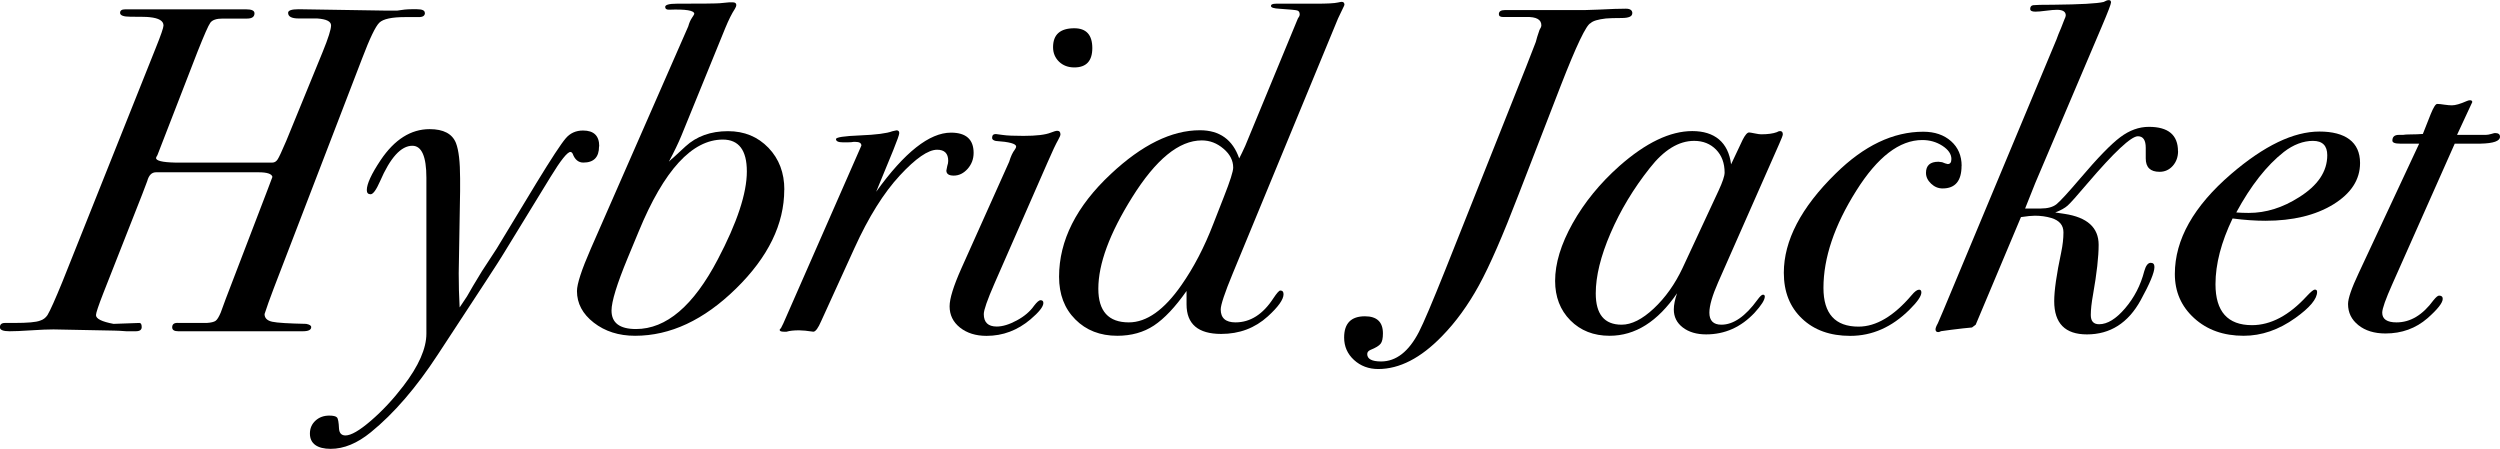
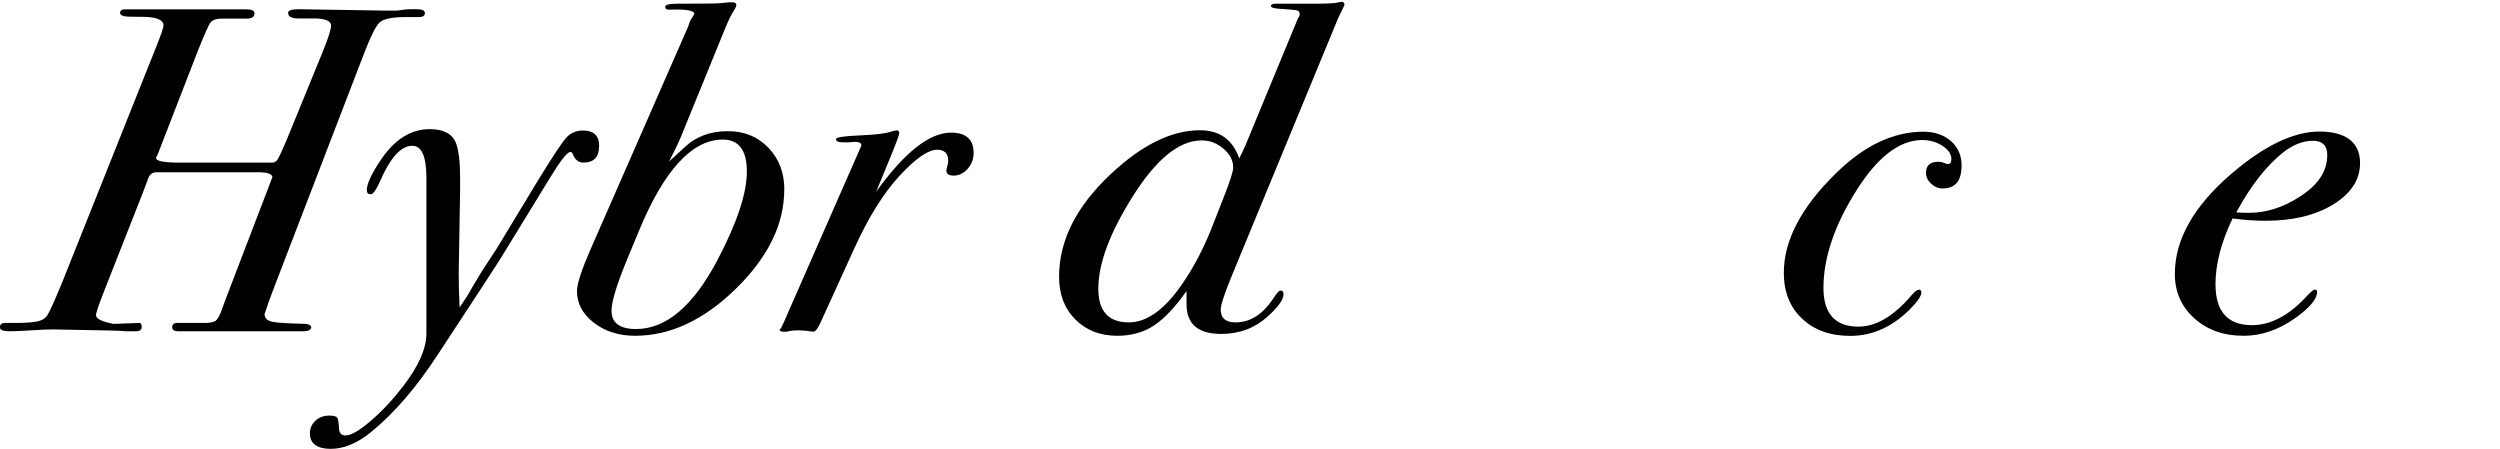
<svg xmlns="http://www.w3.org/2000/svg" id="_レイヤー_2" data-name="レイヤー 2" viewBox="0 0 270.64 48.6">
  <defs>
    <style>
      .cls-1 {
        stroke-width: 0px;
      }
    </style>
  </defs>
  <g id="_レイヤー_1-2" data-name="レイヤー 1">
    <g>
      <path class="cls-1" d="m46,1.4c0,.3-.22.45-.65.45h-1.5c-1.43,0-2.36.2-2.78.6-.42.4-1.04,1.7-1.88,3.91l-9.55,24.84c-.43,1.14-.77,2.07-1,2.8,0,.43.28.71.83.83.55.12,1.78.19,3.67.23.37.07.55.18.55.35,0,.3-.3.45-.9.45h-13.5c-.43,0-.65-.14-.65-.43,0-.35.23-.51.7-.47h3.05c.47-.03.78-.11.95-.23.17-.12.35-.41.55-.88.07-.2.25-.7.55-1.5l4.5-11.74c.13-.33.32-.82.55-1.46-.07-.33-.57-.5-1.5-.5h-11.1c-.47,0-.78.32-.95.95-.03.1-.22.58-.55,1.45l-4.2,10.67c-.53,1.36-.8,2.16-.8,2.39,0,.4.63.71,1.9.95l2.8-.1c.17,0,.25.15.25.45s-.22.45-.65.45h-1c-.57-.04-1-.07-1.3-.07l-6.6-.13c-.57,0-1.38.03-2.42.1-1.05.07-1.83.1-2.33.1-.7,0-1.05-.14-1.05-.43,0-.31.18-.47.55-.47h1.05c1.4,0,2.32-.08,2.75-.25.33-.1.6-.3.8-.6.3-.5.83-1.69,1.6-3.57L16.85,5.22c.57-1.41.85-2.23.85-2.46,0-.5-.5-.8-1.5-.9-.17-.03-.87-.05-2.1-.05-.73,0-1.1-.14-1.1-.42,0-.25.18-.38.55-.38h12.6c.37,0,.53,0,.5,0,.6,0,.9.14.9.43,0,.38-.27.57-.8.57h-2.65c-.67,0-1.11.15-1.33.45s-.67,1.34-1.38,3.12l-4.35,11.22c-.07.1-.12.2-.15.3,0,.3.68.47,2.05.5h10.55c.23,0,.42-.12.57-.35.15-.23.46-.9.93-2l3.95-9.65c.6-1.47.9-2.42.9-2.85s-.5-.68-1.5-.75h-2c-.77,0-1.15-.2-1.15-.61,0-.26.38-.39,1.15-.39l9.5.15h1.15c.57-.1,1.08-.15,1.55-.15h.6c.57,0,.85.13.85.4Z" />
      <path class="cls-1" d="m64.85,15.85c0,1.17-.57,1.75-1.7,1.75-.53,0-.92-.32-1.15-.95-.07-.13-.15-.2-.25-.2-.33,0-1.05.9-2.15,2.7l-5.15,8.41c-.2.37-2.55,3.97-7.05,10.82-2.33,3.57-4.75,6.38-7.25,8.41-1.47,1.2-2.92,1.8-4.35,1.8s-2.25-.55-2.25-1.65c0-.57.2-1.03.6-1.4.4-.37.9-.55,1.5-.55.43,0,.71.07.83.2.12.13.19.53.22,1.2.03.5.27.75.7.75.6,0,1.52-.53,2.76-1.6,1.24-1.07,2.41-2.32,3.51-3.76,1.66-2.17,2.49-4.06,2.49-5.66v-16.88c0-2.3-.51-3.46-1.52-3.46-1.22,0-2.39,1.28-3.5,3.85-.41.93-.75,1.4-1.02,1.4s-.41-.15-.41-.45c0-.67.5-1.75,1.5-3.25,1.5-2.23,3.27-3.35,5.3-3.35,1.5,0,2.45.5,2.85,1.5.3.77.45,2.05.45,3.85v1.35l-.15,8.9c0,1.23.03,2.47.1,3.7l.8-1.2c.33-.6.87-1.5,1.6-2.7l1.6-2.45,4.3-7.1c1.63-2.67,2.69-4.28,3.18-4.85.48-.57,1.11-.85,1.88-.85,1.17,0,1.75.57,1.75,1.7Z" />
      <path class="cls-1" d="m84.9,20.54c0,3.72-1.74,7.29-5.22,10.7-3.48,3.41-7.12,5.11-10.93,5.11-1.77,0-3.26-.48-4.47-1.42-1.22-.95-1.82-2.09-1.82-3.42,0-.77.5-2.3,1.5-4.59l10.55-24.07c.1-.37.23-.67.4-.92.17-.25.25-.39.25-.43,0-.37-.92-.52-2.75-.45-.27,0-.4-.1-.4-.3,0-.23.42-.35,1.25-.35,2.77,0,4.32-.02,4.65-.05l1.05-.1h.35c.27,0,.4.1.4.3,0,.1-.05.23-.15.4-.33.5-.68,1.2-1.05,2.1l-4.75,11.65c-.33.8-.78,1.73-1.35,2.8.2-.2.37-.35.5-.45l1.3-1.2c1.2-1.1,2.73-1.65,4.6-1.65,1.77,0,3.22.6,4.38,1.8,1.15,1.2,1.72,2.71,1.72,4.54Zm-4.05-1.99c0-2.29-.87-3.44-2.6-3.44-3.33,0-6.37,3.31-9.1,9.93l-1.2,2.89c-1.17,2.83-1.75,4.72-1.75,5.69,0,1.33.88,2,2.65,2,3.27,0,6.22-2.51,8.85-7.53,2.1-3.99,3.15-7.17,3.15-9.53Z" />
      <path class="cls-1" d="m105.4,16.55c0,.67-.22,1.24-.65,1.73-.43.48-.93.73-1.5.73-.53,0-.8-.18-.8-.55l.1-.5c.07-.2.1-.38.1-.55,0-.8-.4-1.2-1.2-1.2-.97,0-2.32.93-4.05,2.8-1.73,1.87-3.37,4.48-4.9,7.85l-3.6,7.9c-.33.77-.62,1.15-.85,1.15-.67-.1-1.18-.15-1.55-.15-.57,0-1.02.05-1.35.15h-.3c-.3,0-.45-.07-.45-.2,0-.03.05-.1.15-.2l.25-.5,8.45-19.25c0-.27-.22-.4-.65-.4.03,0-.03,0-.2,0-.13.03-.35.05-.65.05h-.5c-.5,0-.75-.12-.75-.35,0-.2.87-.33,2.6-.4,1.73-.07,2.9-.22,3.5-.45.27-.07.42-.1.45-.1.2,0,.3.1.3.3,0,.17-.22.78-.65,1.85l-1.85,4.5c3.07-4.27,5.77-6.4,8.1-6.4,1.63,0,2.45.73,2.45,2.2Z" />
-       <path class="cls-1" d="m114.8,14.55c0,.1-.08.3-.25.6-.23.4-.62,1.21-1.15,2.44l-5.75,13.12c-.77,1.76-1.15,2.86-1.15,3.29,0,.9.47,1.35,1.4,1.35.63,0,1.36-.22,2.17-.66.82-.44,1.44-.97,1.88-1.6.3-.39.53-.59.7-.59.2,0,.3.1.3.3,0,.4-.47.99-1.4,1.78-1.4,1.18-2.98,1.78-4.75,1.78-1.17,0-2.12-.3-2.88-.9-.75-.6-1.12-1.37-1.12-2.3,0-.83.42-2.18,1.25-4.05l5.2-11.6c.17-.57.37-1,.6-1.3.1-.13.15-.25.15-.35,0-.3-.73-.5-2.2-.6-.27-.06-.4-.17-.4-.33,0-.28.13-.42.4-.42.03,0,.28.03.75.1.47.07,1.22.1,2.25.1,1.4,0,2.38-.12,2.95-.35.33-.13.57-.2.7-.2.23,0,.35.13.35.4Zm3.45-9.35c0,1.4-.65,2.1-1.95,2.1-.67,0-1.22-.21-1.65-.62-.43-.42-.65-.94-.65-1.57,0-1.37.77-2.05,2.3-2.05,1.3,0,1.95.72,1.95,2.15Z" />
      <path class="cls-1" d="m145.55.5c-.03.1-.08.22-.15.35-.13.27-.32.65-.55,1.15l-11.4,27.61c-.87,2.1-1.3,3.4-1.3,3.89,0,.93.53,1.4,1.6,1.4,1.6,0,2.97-.87,4.1-2.61.37-.56.62-.84.75-.84.23,0,.35.13.35.4,0,.57-.57,1.37-1.7,2.4-1.4,1.27-3.08,1.9-5.05,1.9-2.5,0-3.75-1.07-3.75-3.2v-1.45c-1.23,1.75-2.4,2.99-3.53,3.74-1.12.74-2.45,1.11-3.97,1.11-1.85,0-3.37-.59-4.54-1.77-1.18-1.18-1.76-2.72-1.76-4.62,0-3.92,1.87-7.63,5.6-11.12,3.37-3.16,6.58-4.74,9.65-4.74,2.13,0,3.55,1.02,4.25,3.05l.3-.6.35-.75,5.7-13.79c.13-.17.2-.32.2-.45,0-.23-.09-.38-.28-.43-.18-.05-.81-.11-1.88-.18-.63-.03-.95-.13-.95-.3s.18-.25.55-.25h4.25c1.27,0,2.08-.04,2.45-.13.2-.04.33-.07.4-.07.2,0,.3.1.3.3Zm-12.05,17.64c0-.76-.35-1.45-1.05-2.04-.7-.6-1.48-.9-2.35-.9-2.47,0-4.98,2.06-7.55,6.18-2.43,3.89-3.65,7.18-3.65,9.88,0,2.43,1.1,3.64,3.3,3.64,1.93,0,3.83-1.35,5.7-4.04,1.33-1.9,2.48-4.11,3.45-6.63l1.15-2.94c.67-1.7,1-2.74,1-3.14Z" />
-       <path class="cls-1" d="m176.7,1.45c0,.33-.38.5-1.15.5s-1.33.02-1.7.05c-.87.1-1.42.27-1.65.5-.47.17-1.55,2.43-3.25,6.8l-4.55,11.75c-1.7,4.43-3.13,7.72-4.3,9.85-1.17,2.13-2.5,3.97-4,5.5-2.3,2.37-4.6,3.55-6.9,3.55-1.03,0-1.91-.33-2.62-.98-.71-.65-1.07-1.46-1.07-2.43,0-1.53.75-2.3,2.25-2.3,1.3,0,1.95.62,1.95,1.85,0,.53-.08.91-.25,1.12-.17.22-.53.44-1.1.67-.23.1-.35.25-.35.45,0,.53.5.8,1.5.8,1.63,0,3-1.07,4.1-3.2.5-.97,1.45-3.21,2.85-6.71l8.75-21.98,1.05-2.7c.07-.3.2-.73.4-1.3.13-.2.2-.37.2-.5,0-.63-.55-.93-1.65-.9h-2.5c-.3,0-.45-.1-.45-.31,0-.29.22-.44.65-.44h8.65c.27,0,.77-.02,1.5-.05,1.33-.07,2.32-.1,2.95-.1.47,0,.7.17.7.5Z" />
-       <path class="cls-1" d="m193,14.55c0,.1-.13.45-.4,1.05l-6.6,14.96c-.63,1.43-.95,2.53-.95,3.29,0,.86.43,1.3,1.3,1.3,1.3,0,2.6-.9,3.9-2.69.27-.37.47-.56.6-.56s.2.07.2.2c0,.37-.37.95-1.1,1.75-1.47,1.57-3.22,2.35-5.25,2.35-1.03,0-1.88-.25-2.53-.75-.65-.5-.97-1.15-.97-1.95,0-.5.12-1.08.35-1.75-2.1,3.07-4.53,4.6-7.3,4.6-1.73,0-3.15-.56-4.25-1.67-1.1-1.11-1.65-2.54-1.65-4.27,0-1.9.63-3.97,1.9-6.24,1.27-2.26,2.95-4.32,5.05-6.19,2.87-2.53,5.5-3.79,7.9-3.79s3.9,1.2,4.2,3.6l1.25-2.65c.27-.53.5-.8.7-.8.07,0,.27.03.6.1.33.07.57.1.7.1.73,0,1.3-.08,1.7-.23.13-.08.25-.12.35-.12.2,0,.3.12.3.35Zm-6.3,4.14c0-1.03-.31-1.86-.92-2.49-.62-.63-1.41-.95-2.38-.95-1.67,0-3.27.98-4.8,2.94-1.77,2.23-3.18,4.58-4.25,7.06-1.07,2.48-1.6,4.65-1.6,6.51,0,2.26.93,3.39,2.8,3.39,1.07,0,2.23-.58,3.48-1.75s2.29-2.63,3.12-4.39l3.9-8.38c.43-.93.65-1.58.65-1.95Z" />
      <path class="cls-1" d="m212.35,17.95c0,1.63-.68,2.45-2.05,2.45-.47,0-.88-.17-1.25-.52s-.55-.74-.55-1.17c0-.8.45-1.2,1.35-1.2l.4.05c.23.1.43.17.6.2.27,0,.4-.18.4-.55,0-.53-.33-1.01-.98-1.43-.65-.42-1.38-.62-2.17-.62-2.47,0-4.85,1.83-7.15,5.49-2.37,3.76-3.55,7.27-3.55,10.52,0,2.79,1.27,4.19,3.8,4.19,1.9,0,3.82-1.14,5.75-3.41.33-.4.6-.59.8-.59.17,0,.25.1.25.3,0,.4-.43,1.02-1.3,1.88-1.9,1.88-4.03,2.82-6.4,2.82-2.17,0-3.91-.62-5.22-1.87-1.32-1.25-1.97-2.9-1.97-4.96,0-3.49,1.87-7.07,5.6-10.73,3.07-3.03,6.23-4.54,9.5-4.54,1.23,0,2.23.34,3,1.02.77.68,1.15,1.58,1.15,2.68Z" />
-       <path class="cls-1" d="m235.79,16.35c0,.63-.19,1.17-.57,1.6-.38.43-.86.65-1.43.65-1,0-1.5-.48-1.5-1.45v-1.15c0-.83-.28-1.25-.85-1.25-.73,0-2.57,1.72-5.5,5.15-1.1,1.3-1.8,2.08-2.1,2.35-.3.27-.75.52-1.35.75l1,.15c2.46.37,3.7,1.48,3.7,3.35,0,1.3-.2,3.08-.6,5.35-.17.93-.25,1.68-.25,2.25,0,.67.3,1,.9,1,.9,0,1.84-.58,2.82-1.73.98-1.15,1.68-2.49,2.07-4.02.17-.6.4-.9.7-.9.27,0,.4.15.4.45,0,.6-.5,1.8-1.49,3.6-1.36,2.47-3.3,3.7-5.82,3.7-2.36,0-3.54-1.2-3.54-3.6,0-1.13.25-2.9.76-5.3.16-.77.24-1.48.24-2.15,0-.77-.43-1.28-1.3-1.55-.57-.17-1.17-.25-1.8-.25-.33,0-.83.05-1.5.15l-4.9,11.65-.4.3-1,.1-1.25.15-1.1.15c-.13.07-.23.1-.3.1-.2,0-.3-.1-.3-.3,0-.13.08-.35.25-.65.03-.07.23-.53.6-1.4l12.25-29.34c.1-.3.27-.72.5-1.25l.35-.9c.1-.2.15-.35.15-.45,0-.4-.32-.6-.95-.6-.27,0-.66.03-1.18.1-.52.07-.91.1-1.17.1-.37,0-.55-.1-.55-.3,0-.23.11-.37.33-.4.21-.03.96-.05,2.22-.05,2.9-.03,4.7-.13,5.4-.3.23-.13.42-.2.55-.2.17,0,.25.08.25.25s-.33,1.04-1,2.61l-7.2,16.94c-.2.5-.57,1.42-1.1,2.76h1.7c.73,0,1.29-.15,1.68-.45.38-.3,1.26-1.25,2.62-2.85,1.87-2.2,3.3-3.67,4.3-4.42s2.03-1.12,3.1-1.12c2.1,0,3.15.88,3.15,2.65Z" />
-       <path class="cls-1" d="m255.49,17.65c0,1.8-.97,3.29-2.9,4.48-1.93,1.18-4.38,1.77-7.35,1.77-1.07,0-2.25-.08-3.55-.25-1.23,2.56-1.85,4.93-1.85,7.12,0,2.95,1.32,4.43,3.95,4.43,2.03,0,4.02-1.05,5.95-3.16.43-.46.72-.69.85-.69.17,0,.25.08.25.25,0,.76-.78,1.7-2.35,2.82-1.8,1.29-3.67,1.93-5.6,1.93-2.17,0-3.95-.63-5.35-1.9s-2.1-2.86-2.1-4.79c0-3.72,2.03-7.33,6.1-10.83,3.57-3.06,6.75-4.59,9.55-4.59s4.4,1.13,4.4,3.4Zm-3.55-.85c0-1.03-.52-1.55-1.55-1.55s-2.12.4-3.15,1.2c-1.87,1.47-3.58,3.65-5.15,6.55.4.03.85.05,1.35.05,1.87,0,3.68-.57,5.45-1.7,2.03-1.27,3.05-2.78,3.05-4.55Z" />
-       <path class="cls-1" d="m270.64,14.8c0,.47-.7.72-2.1.75h-2.8l-6.75,15.19c-.73,1.64-1.1,2.67-1.1,3.11,0,.7.52,1.05,1.55,1.05,1.5,0,2.83-.8,4-2.4.27-.33.47-.5.6-.5.27,0,.4.12.4.35,0,.43-.55,1.13-1.65,2.1-1.27,1.1-2.78,1.65-4.55,1.65-1.2,0-2.18-.3-2.93-.9-.75-.6-1.12-1.36-1.12-2.29,0-.6.38-1.71,1.15-3.34l6.55-14.02h-2.05c-.57,0-.85-.11-.85-.33,0-.41.23-.62.7-.62h.45c.17-.03.43-.05.8-.05.47,0,.92-.02,1.35-.05l.85-2.15c.3-.73.53-1.1.7-1.1s.43.02.78.08c.35.05.62.07.82.07.37,0,.9-.15,1.6-.46.13-.06.25-.09.35-.09.17,0,.25.07.25.2l-.55,1.18-1.1,2.37h3.1c.17,0,.37-.03.6-.1.23-.07.37-.1.4-.1.37,0,.55.13.55.4Z" />
+       <path class="cls-1" d="m255.49,17.65c0,1.8-.97,3.29-2.9,4.48-1.93,1.18-4.38,1.77-7.35,1.77-1.07,0-2.25-.08-3.55-.25-1.23,2.56-1.85,4.93-1.85,7.12,0,2.95,1.32,4.43,3.95,4.43,2.03,0,4.02-1.05,5.95-3.16.43-.46.72-.69.85-.69.17,0,.25.08.25.25,0,.76-.78,1.7-2.35,2.82-1.8,1.29-3.67,1.93-5.6,1.93-2.17,0-3.95-.63-5.35-1.9s-2.1-2.86-2.1-4.79c0-3.72,2.03-7.33,6.1-10.83,3.57-3.06,6.75-4.59,9.55-4.59s4.4,1.13,4.4,3.4m-3.55-.85c0-1.03-.52-1.55-1.55-1.55s-2.12.4-3.15,1.2c-1.87,1.47-3.58,3.65-5.15,6.55.4.03.85.05,1.35.05,1.87,0,3.68-.57,5.45-1.7,2.03-1.27,3.05-2.78,3.05-4.55Z" />
    </g>
  </g>
</svg>